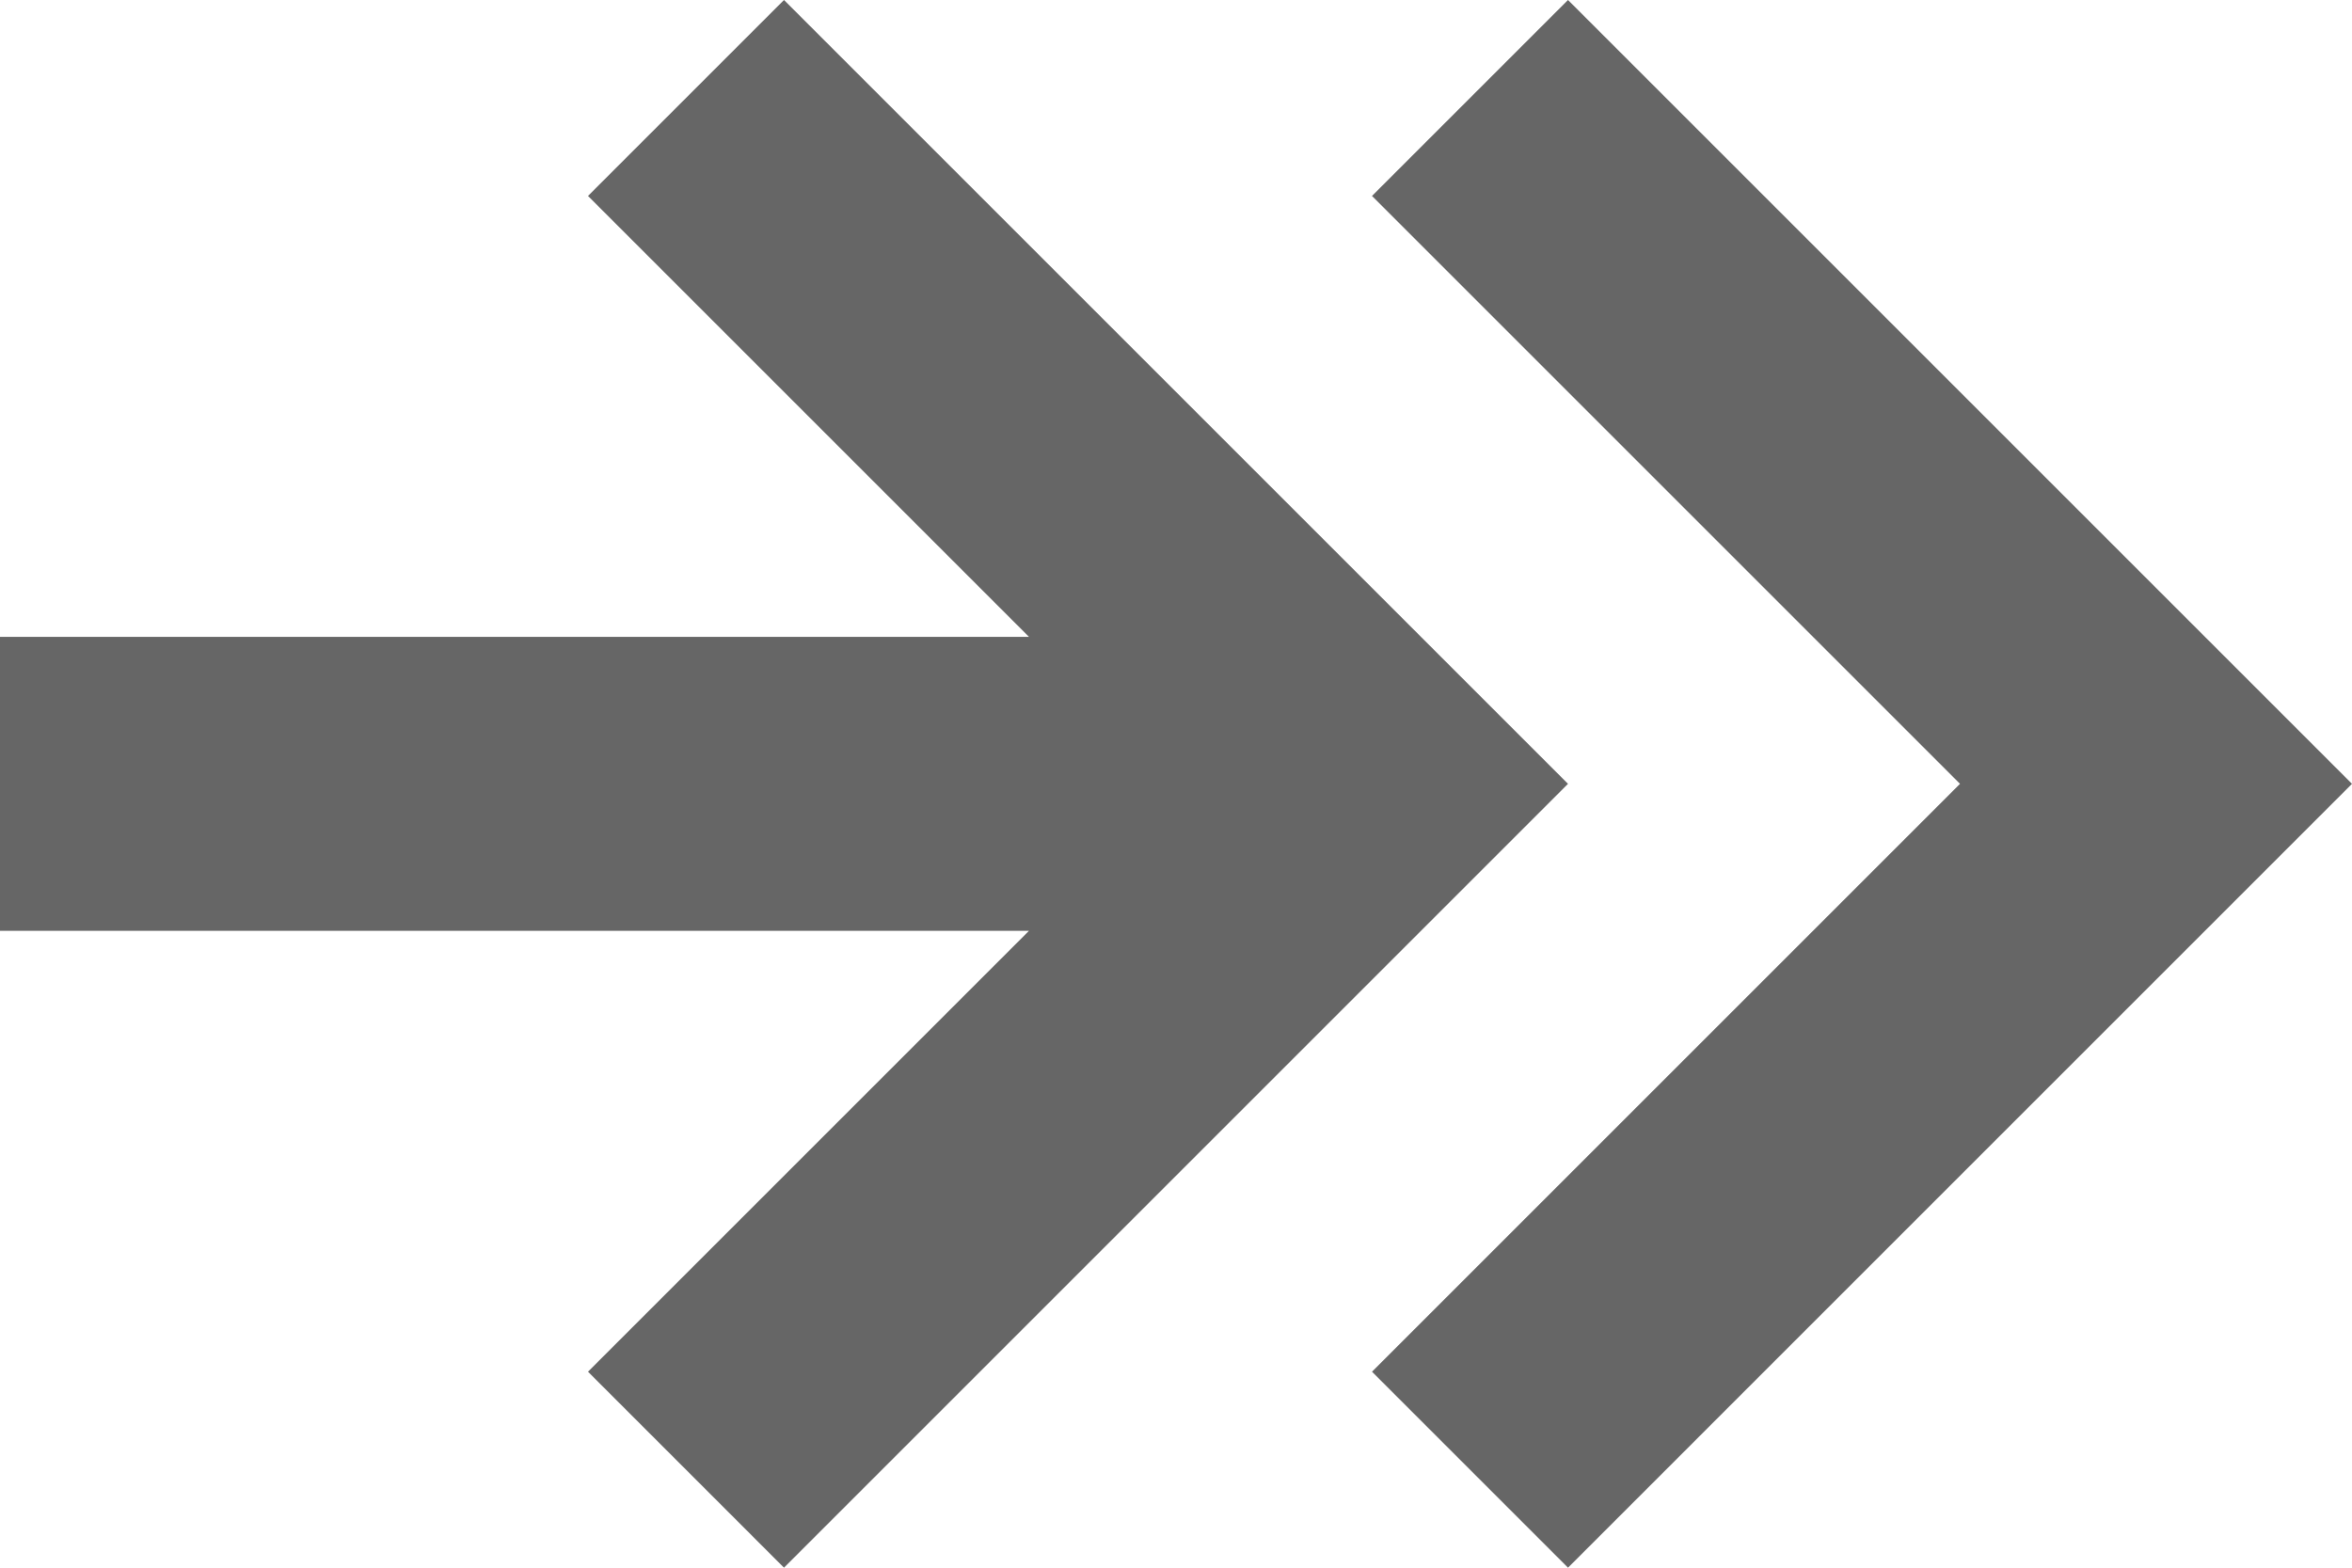
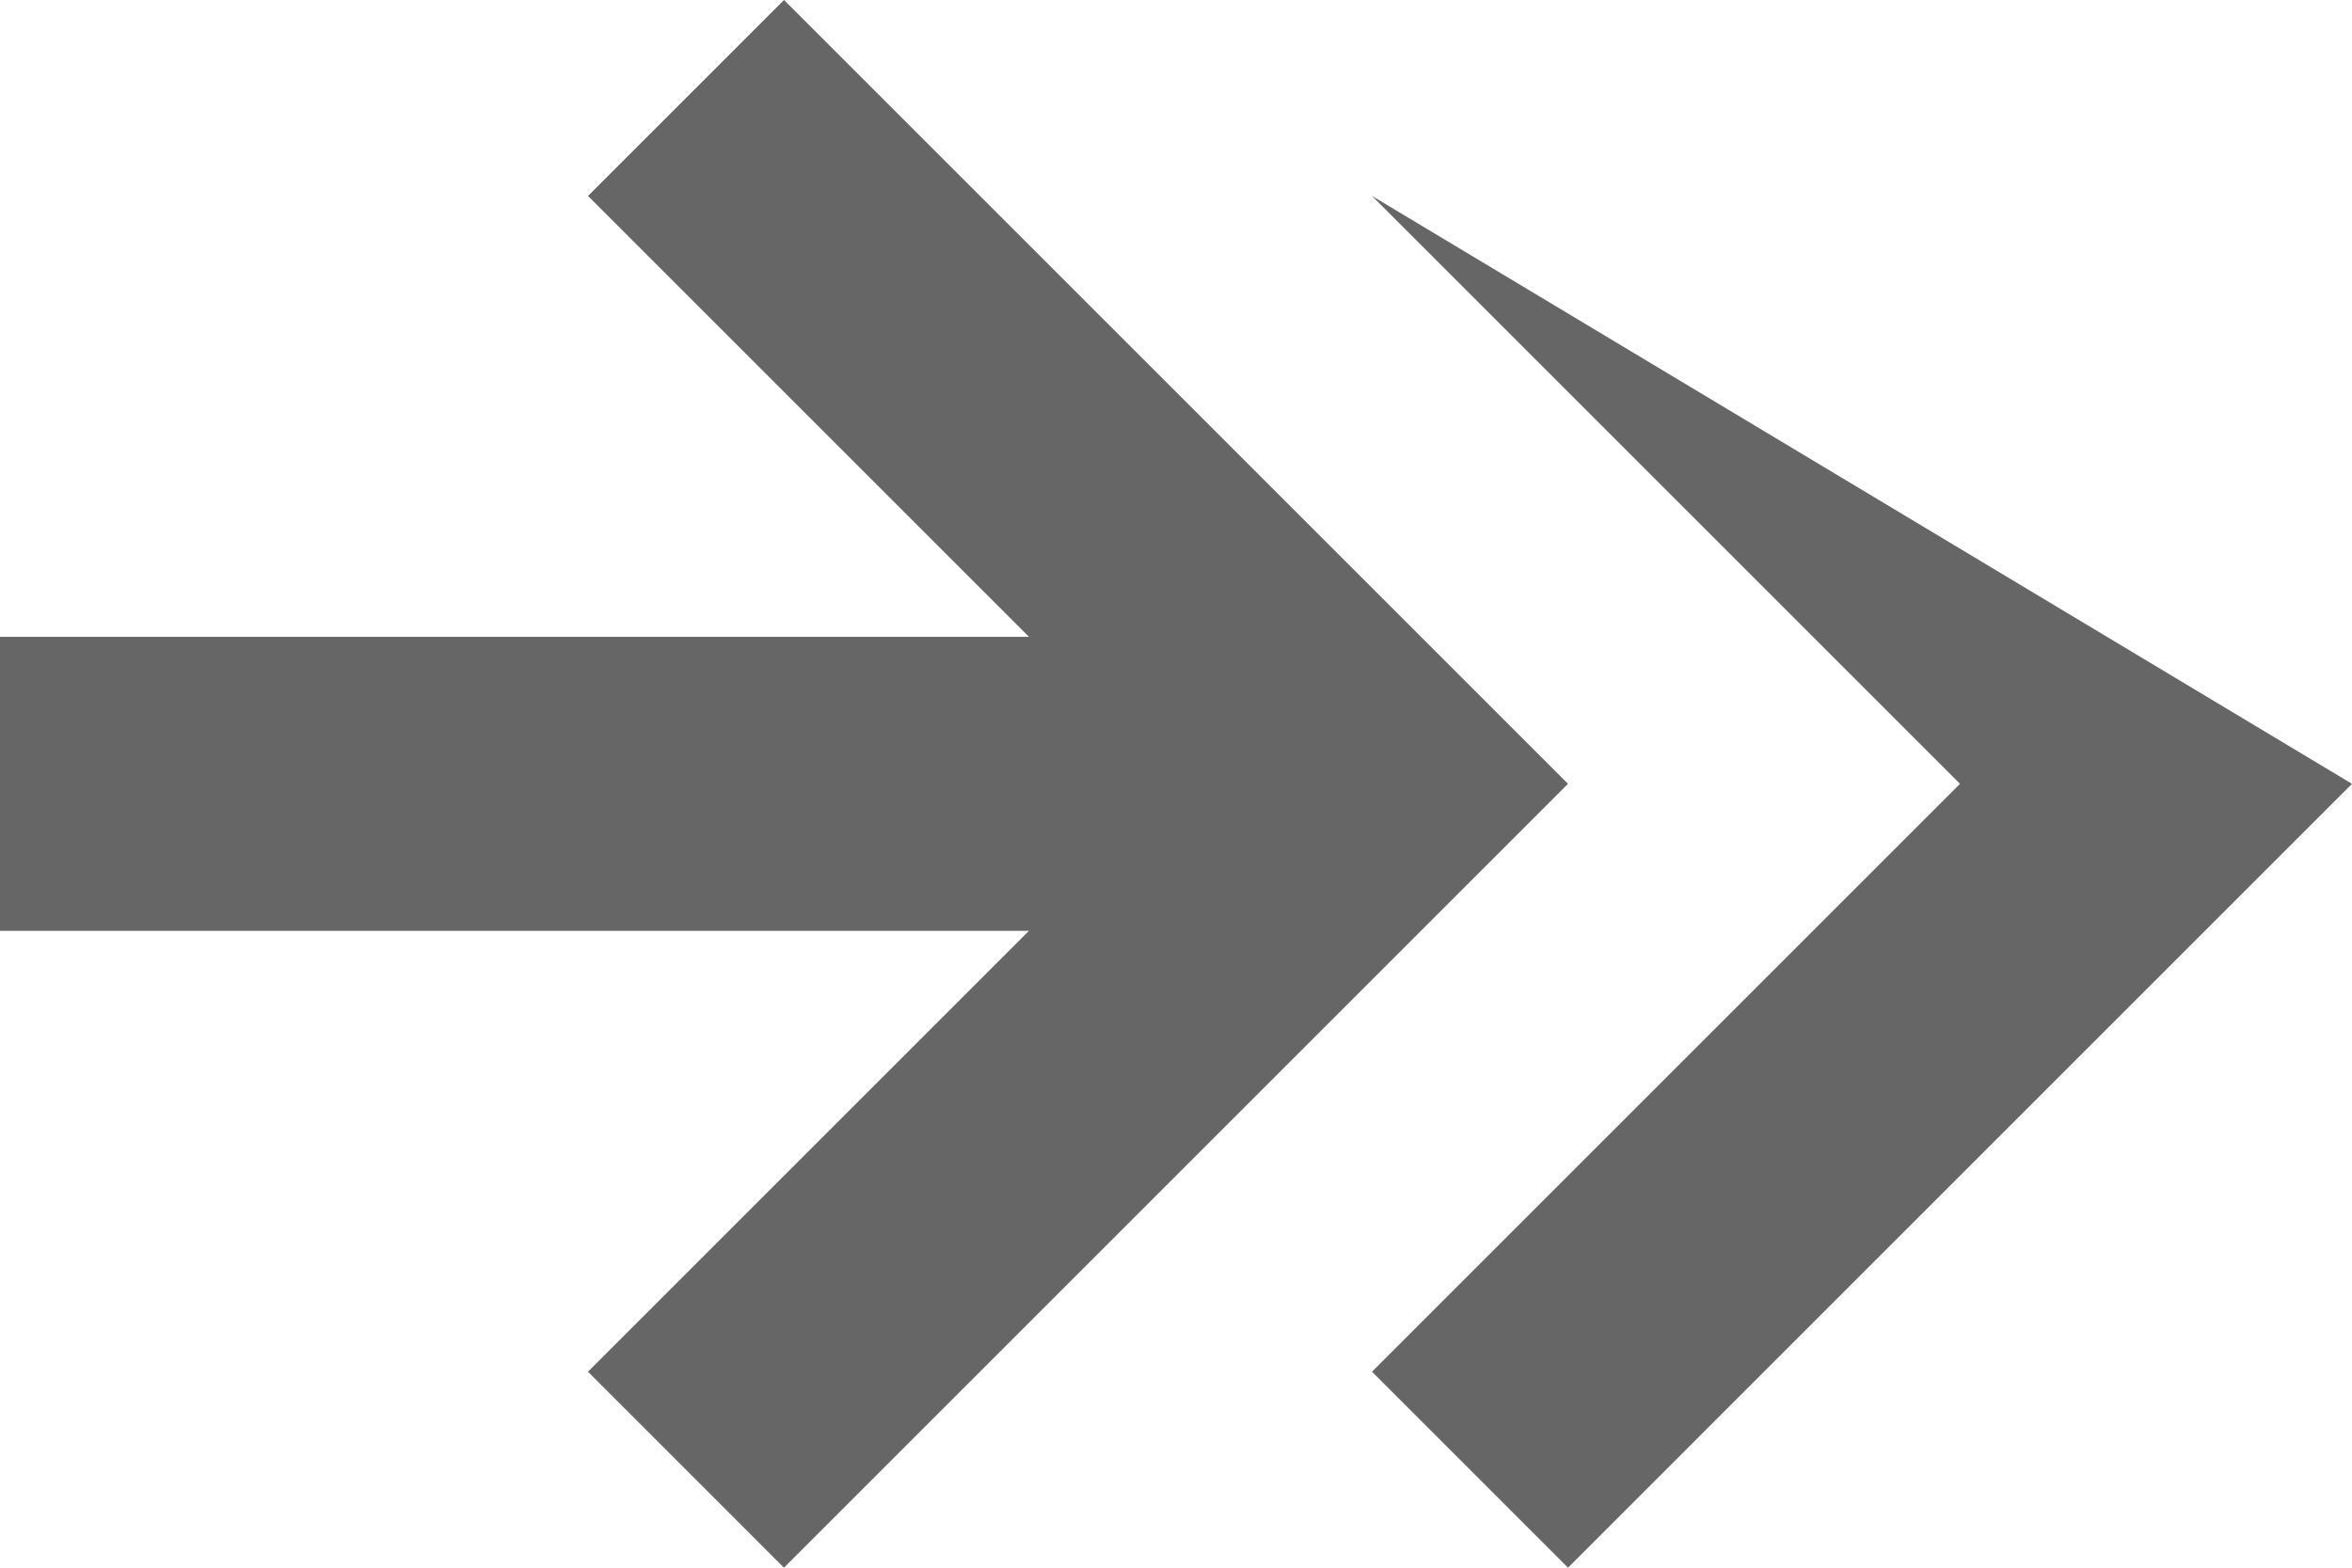
<svg xmlns="http://www.w3.org/2000/svg" width="24" height="16" viewBox="0 0 24 16" fill="none">
-   <path d="M24 8L16 16L14 14L20 8L14 2L16 0L24 8ZM8 0L6 2L10.5 6.5H0V9.5H10.5L6 14L8 16L16 8L8 0Z" fill="#666666" />
+   <path d="M24 8L16 16L14 14L20 8L14 2L24 8ZM8 0L6 2L10.5 6.5H0V9.5H10.5L6 14L8 16L16 8L8 0Z" fill="#666666" />
</svg>